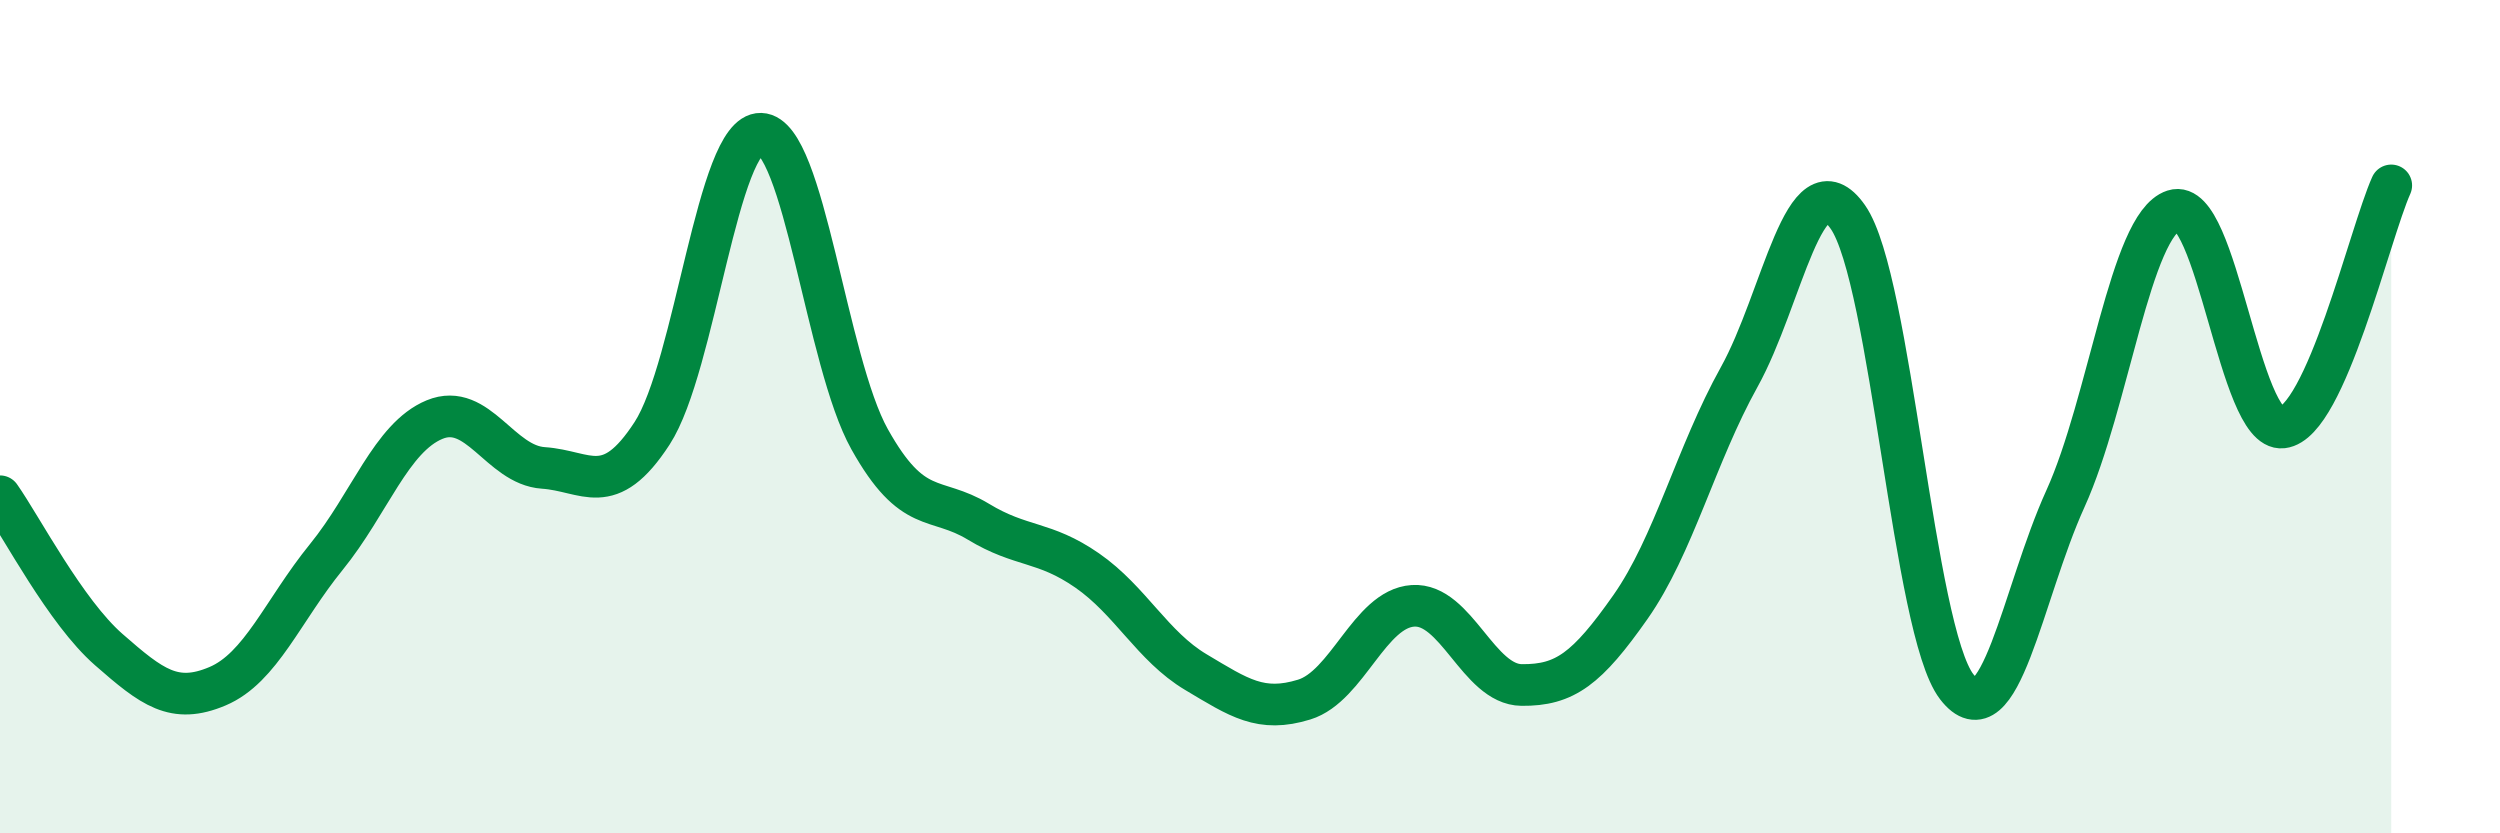
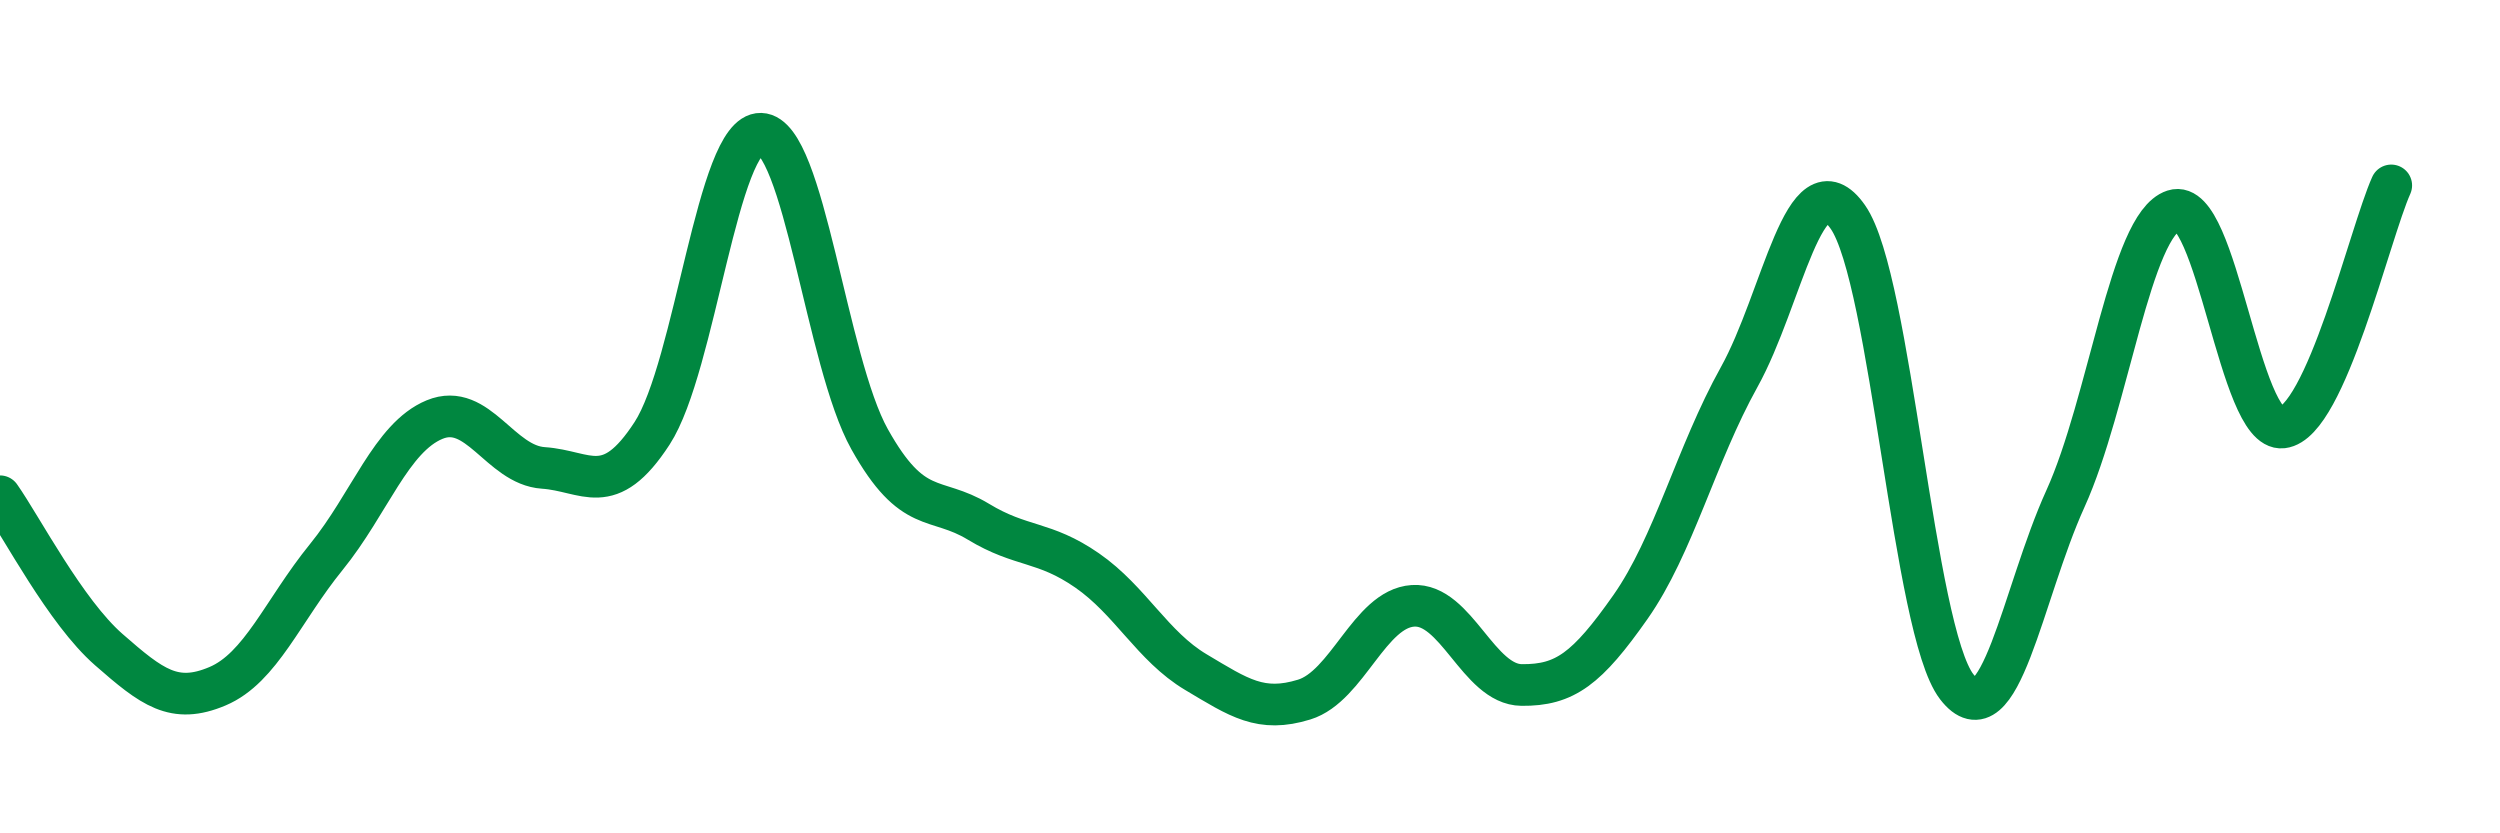
<svg xmlns="http://www.w3.org/2000/svg" width="60" height="20" viewBox="0 0 60 20">
-   <path d="M 0,11.91 C 0.52,12.65 1.57,14.68 2.61,15.59 C 3.65,16.5 4.18,16.91 5.22,16.47 C 6.26,16.03 6.79,14.65 7.83,13.37 C 8.87,12.09 9.39,10.5 10.43,10.07 C 11.47,9.64 12,11.16 13.04,11.23 C 14.08,11.3 14.61,12 15.65,10.4 C 16.69,8.8 17.22,3.18 18.26,3.21 C 19.3,3.24 19.83,8.68 20.87,10.54 C 21.91,12.4 22.44,11.89 23.48,12.52 C 24.52,13.15 25.05,12.97 26.09,13.69 C 27.13,14.41 27.66,15.51 28.7,16.13 C 29.74,16.75 30.26,17.11 31.3,16.79 C 32.34,16.47 32.87,14.61 33.91,14.54 C 34.95,14.47 35.48,16.43 36.52,16.44 C 37.56,16.45 38.09,16.05 39.13,14.57 C 40.17,13.09 40.7,10.92 41.74,9.05 C 42.78,7.18 43.31,3.72 44.35,5.21 C 45.39,6.7 45.92,15.13 46.96,16.48 C 48,17.83 48.53,14.26 49.57,11.97 C 50.61,9.68 51.13,5.39 52.17,5.05 C 53.21,4.71 53.74,10.38 54.78,10.26 C 55.82,10.14 56.87,5.61 57.39,4.45L57.39 20L0 20Z" fill="#008740" opacity="0.1" stroke-linecap="round" stroke-linejoin="round" />
  <path d="M 0,11.91 C 0.52,12.65 1.57,14.68 2.61,15.59 C 3.65,16.5 4.18,16.91 5.22,16.47 C 6.26,16.03 6.79,14.65 7.83,13.37 C 8.87,12.09 9.39,10.5 10.43,10.07 C 11.47,9.64 12,11.16 13.04,11.23 C 14.08,11.3 14.61,12 15.65,10.4 C 16.69,8.8 17.22,3.18 18.26,3.21 C 19.3,3.24 19.83,8.68 20.87,10.54 C 21.91,12.4 22.44,11.89 23.48,12.52 C 24.52,13.15 25.05,12.97 26.09,13.69 C 27.13,14.41 27.66,15.51 28.7,16.13 C 29.74,16.75 30.26,17.11 31.3,16.79 C 32.34,16.47 32.87,14.61 33.91,14.54 C 34.95,14.47 35.48,16.43 36.52,16.44 C 37.56,16.45 38.09,16.05 39.13,14.57 C 40.17,13.09 40.7,10.92 41.74,9.05 C 42.78,7.18 43.31,3.72 44.35,5.21 C 45.39,6.7 45.92,15.13 46.96,16.48 C 48,17.83 48.53,14.26 49.57,11.97 C 50.61,9.68 51.13,5.39 52.17,5.05 C 53.21,4.71 53.74,10.38 54.78,10.26 C 55.82,10.14 56.87,5.61 57.39,4.45" stroke="#008740" stroke-width="1" fill="none" stroke-linecap="round" stroke-linejoin="round" />
</svg>